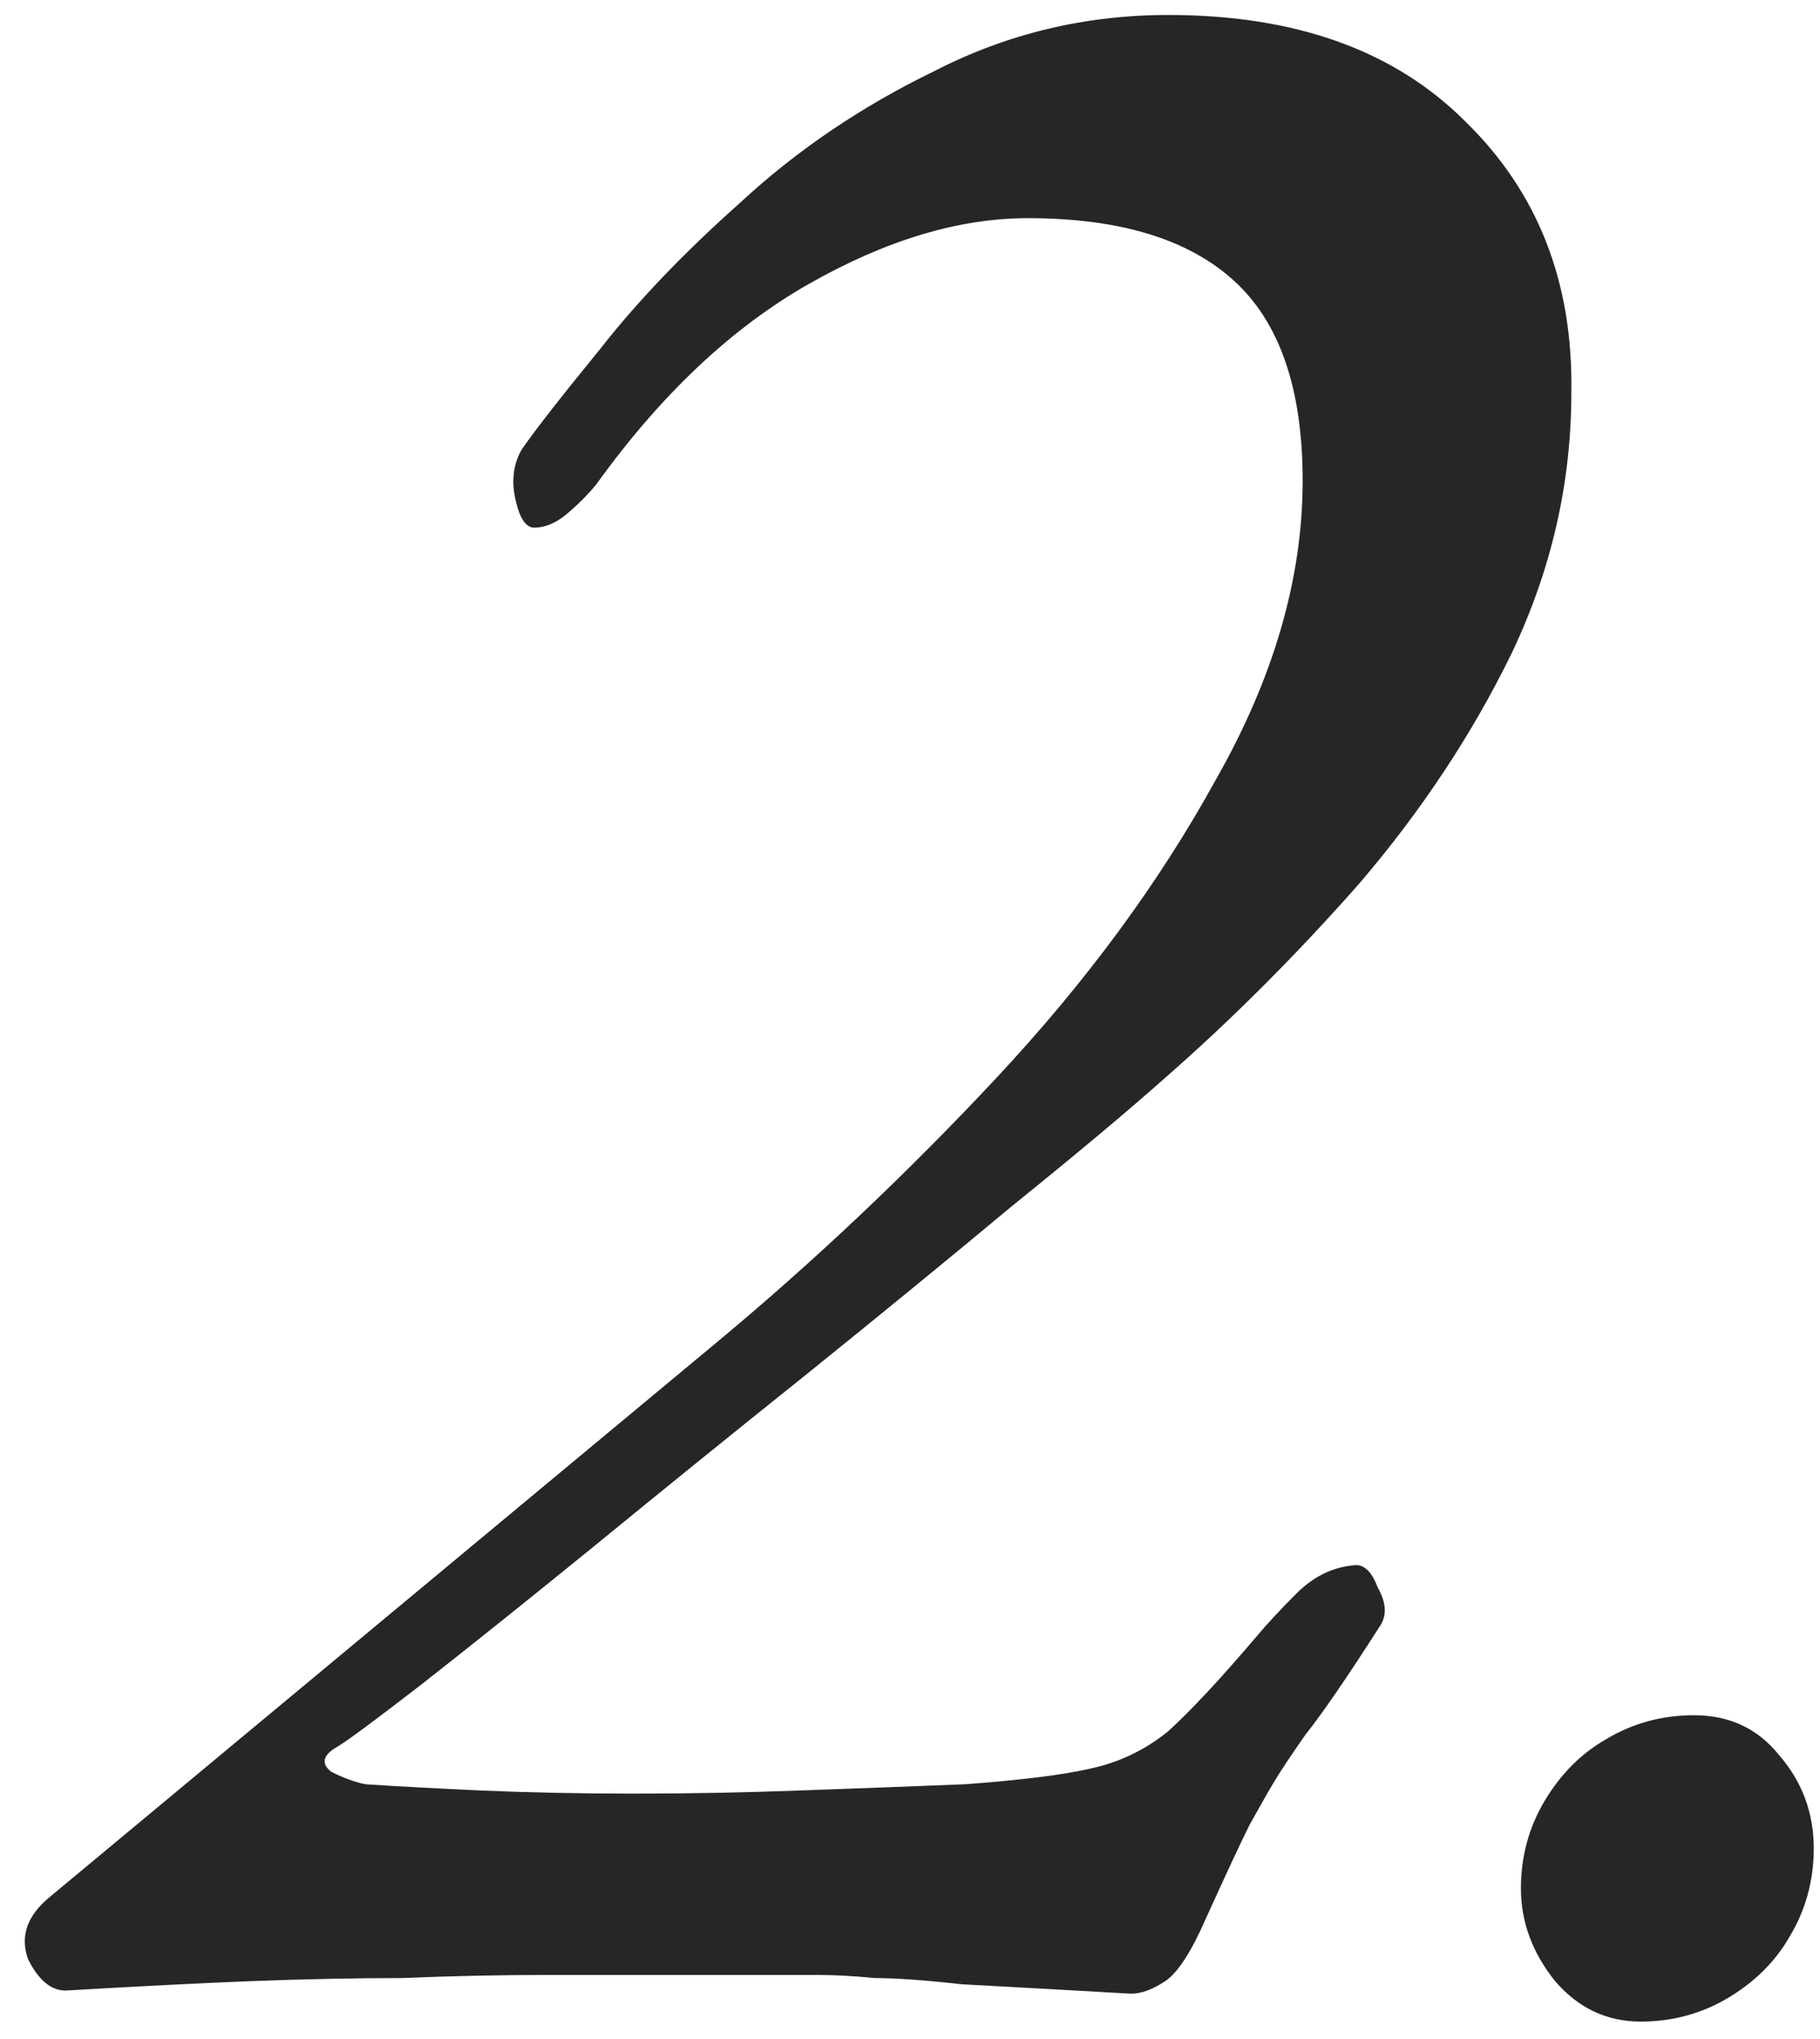
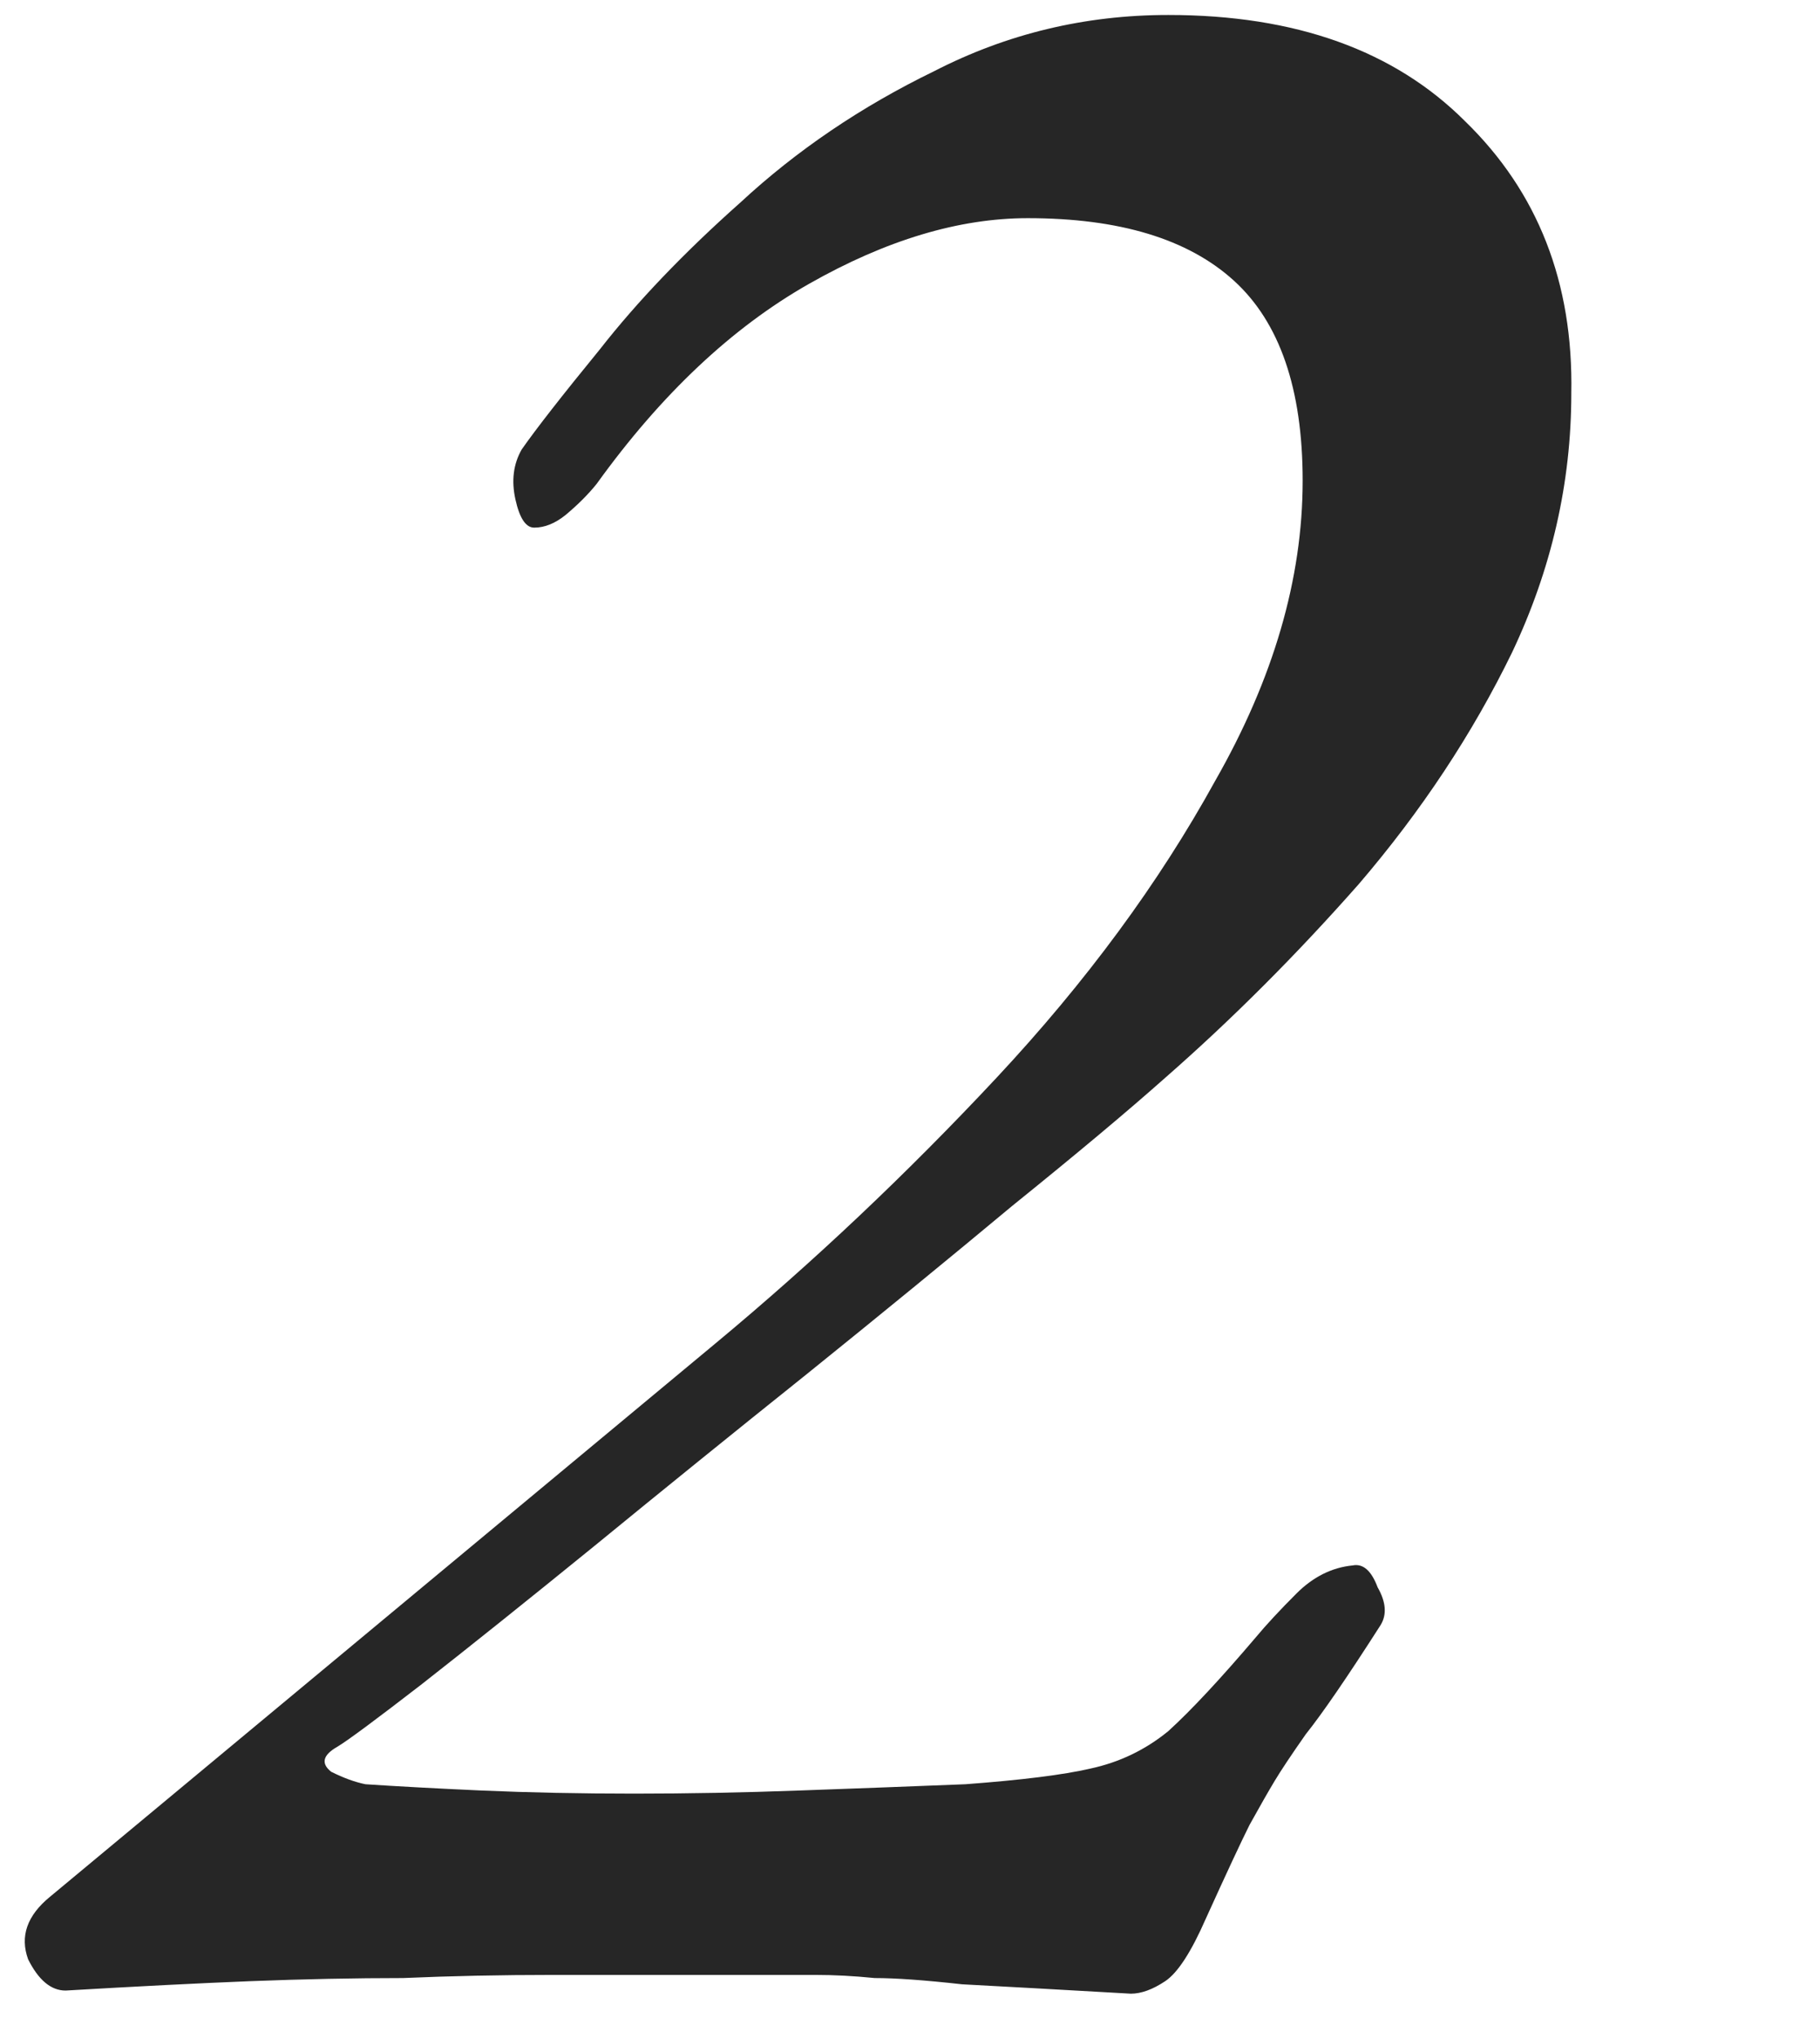
<svg xmlns="http://www.w3.org/2000/svg" width="67" height="75" viewBox="0 0 67 75" fill="none">
-   <path d="M60.4 74.372C59.159 74.372 58.114 73.882 57.264 72.902C56.415 71.856 55.99 70.713 55.99 69.472C55.99 68.296 56.284 67.218 56.872 66.238C57.46 65.258 58.212 64.506 59.126 63.984C60.106 63.396 61.184 63.102 62.36 63.102C63.667 63.102 64.712 63.592 65.496 64.572C66.346 65.552 66.77 66.695 66.77 68.002C66.77 69.178 66.476 70.256 65.888 71.236C65.366 72.15 64.614 72.902 63.634 73.49C62.654 74.078 61.576 74.372 60.4 74.372Z" fill="black" fill-opacity="0.85" />
  <path d="M41.63 73.346C38.946 73.192 36.876 73.078 35.42 73.001C34.04 72.847 32.966 72.771 32.2 72.771C31.433 72.694 30.705 72.656 30.015 72.656C29.325 72.656 28.328 72.656 27.025 72.656C24.495 72.656 22.271 72.656 20.355 72.656C18.438 72.656 16.598 72.694 14.835 72.771C13.071 72.771 11.193 72.809 9.2 72.886C7.283 72.963 5.021 73.078 2.415 73.231C1.878 73.231 1.418 72.847 1.035 72.081C0.728 71.237 0.996 70.471 1.84 69.781L26.335 49.426C29.938 46.436 33.388 43.177 36.685 39.651C39.981 36.124 42.665 32.483 44.735 28.726C46.881 24.969 47.955 21.289 47.955 17.686C47.955 14.312 47.111 11.859 45.425 10.326C43.738 8.792 41.208 8.026 37.835 8.026C35.305 8.026 32.621 8.831 29.785 10.441C26.948 12.051 24.341 14.504 21.965 17.801C21.658 18.184 21.275 18.567 20.815 18.951C20.431 19.258 20.048 19.411 19.665 19.411C19.358 19.411 19.128 19.066 18.975 18.376C18.821 17.686 18.898 17.073 19.205 16.536C19.741 15.769 20.7 14.543 22.08 12.856C23.46 11.092 25.185 9.291 27.255 7.451C29.325 5.534 31.701 3.924 34.385 2.621C37.068 1.241 39.943 0.551 43.01 0.551C47.686 0.551 51.328 1.854 53.935 4.461C56.618 7.067 57.921 10.402 57.845 14.466C57.845 17.762 57.116 20.944 55.66 24.011C54.203 27.001 52.325 29.837 50.025 32.521C47.725 35.127 45.348 37.504 42.895 39.651C41.515 40.877 39.636 42.449 37.26 44.366C34.96 46.282 32.43 48.352 29.67 50.576C26.986 52.722 24.38 54.831 21.85 56.901C19.396 58.894 17.288 60.581 15.525 61.961C13.838 63.264 12.803 64.031 12.42 64.261C11.883 64.567 11.806 64.874 12.19 65.181C12.65 65.411 13.071 65.564 13.455 65.641C14.605 65.718 16.023 65.794 17.71 65.871C19.473 65.948 21.351 65.986 23.345 65.986C25.338 65.986 27.37 65.948 29.44 65.871C31.586 65.794 33.618 65.718 35.535 65.641C37.605 65.487 39.138 65.296 40.135 65.066C41.208 64.836 42.166 64.376 43.01 63.686C43.853 62.919 44.926 61.769 46.23 60.236C46.613 59.776 47.111 59.239 47.725 58.626C48.338 58.013 49.028 57.667 49.795 57.591C50.178 57.514 50.485 57.782 50.715 58.396C51.021 58.932 51.06 59.392 50.83 59.776C49.603 61.693 48.683 63.034 48.07 63.801C47.533 64.567 47.15 65.142 46.92 65.526C46.69 65.909 46.383 66.446 46 67.136C45.693 67.749 45.156 68.899 44.39 70.586C43.853 71.812 43.355 72.579 42.895 72.886C42.435 73.192 42.013 73.346 41.63 73.346Z" fill="black" fill-opacity="0.85" />
</svg>